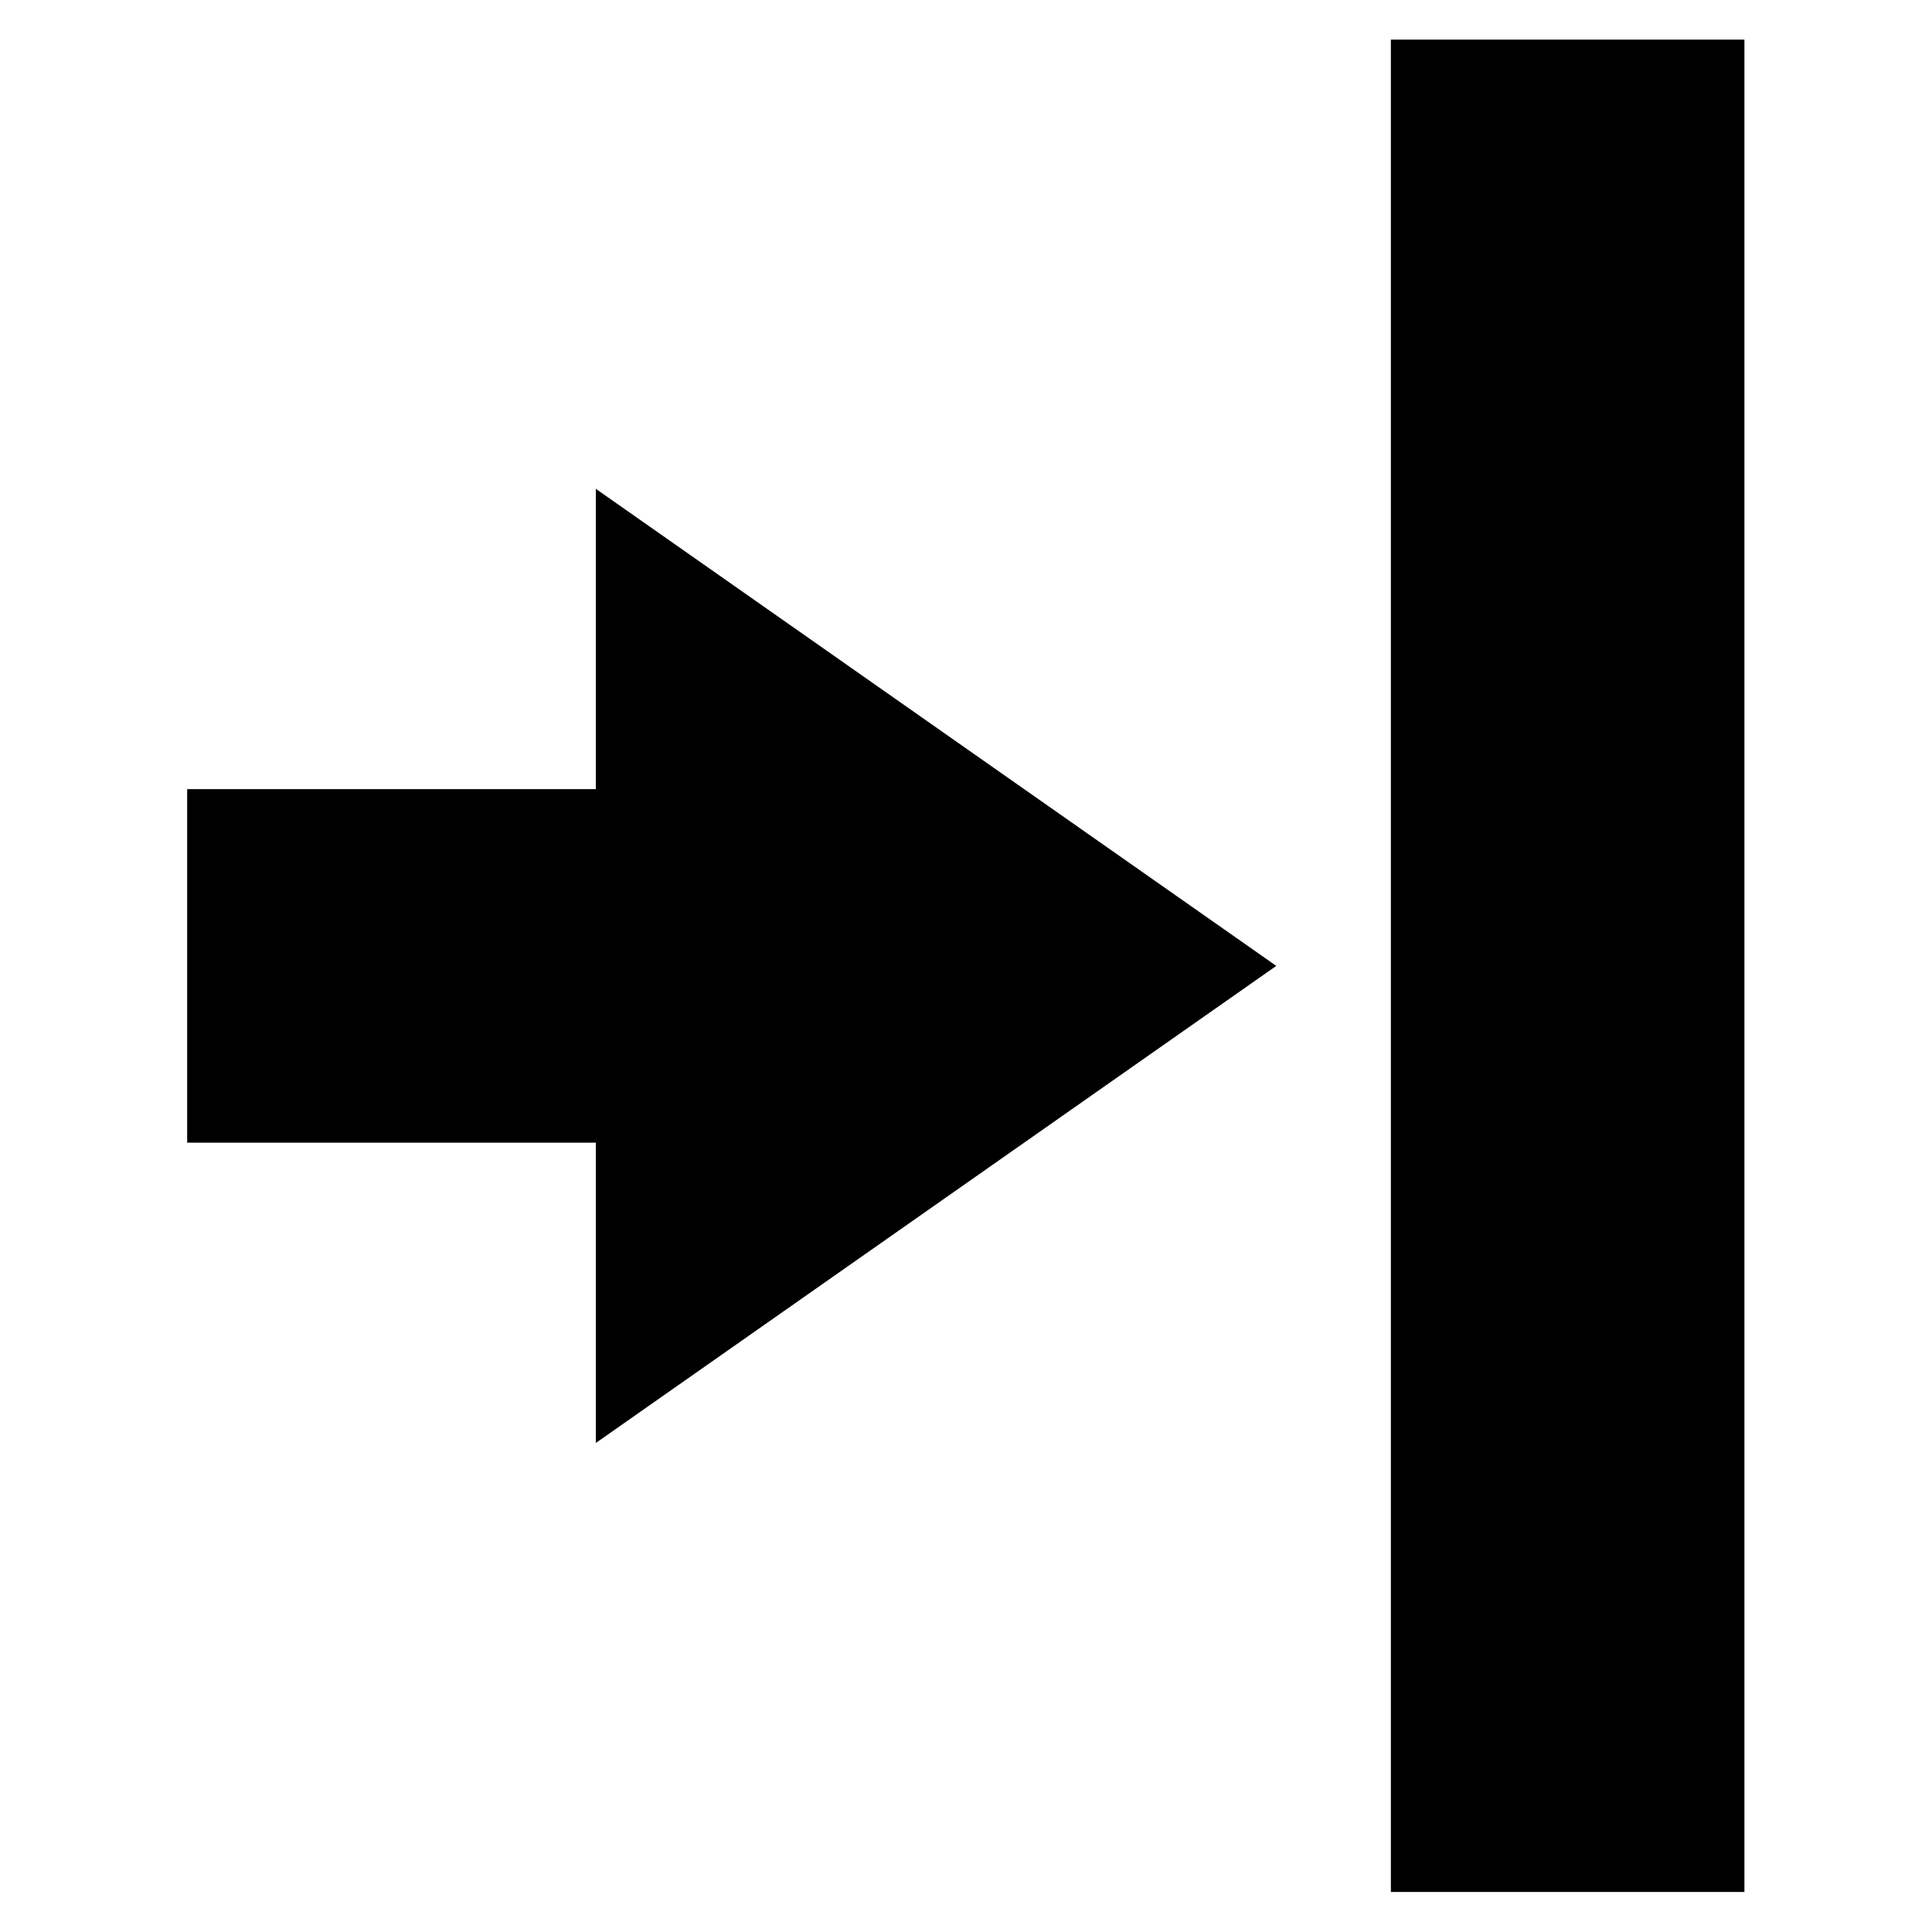
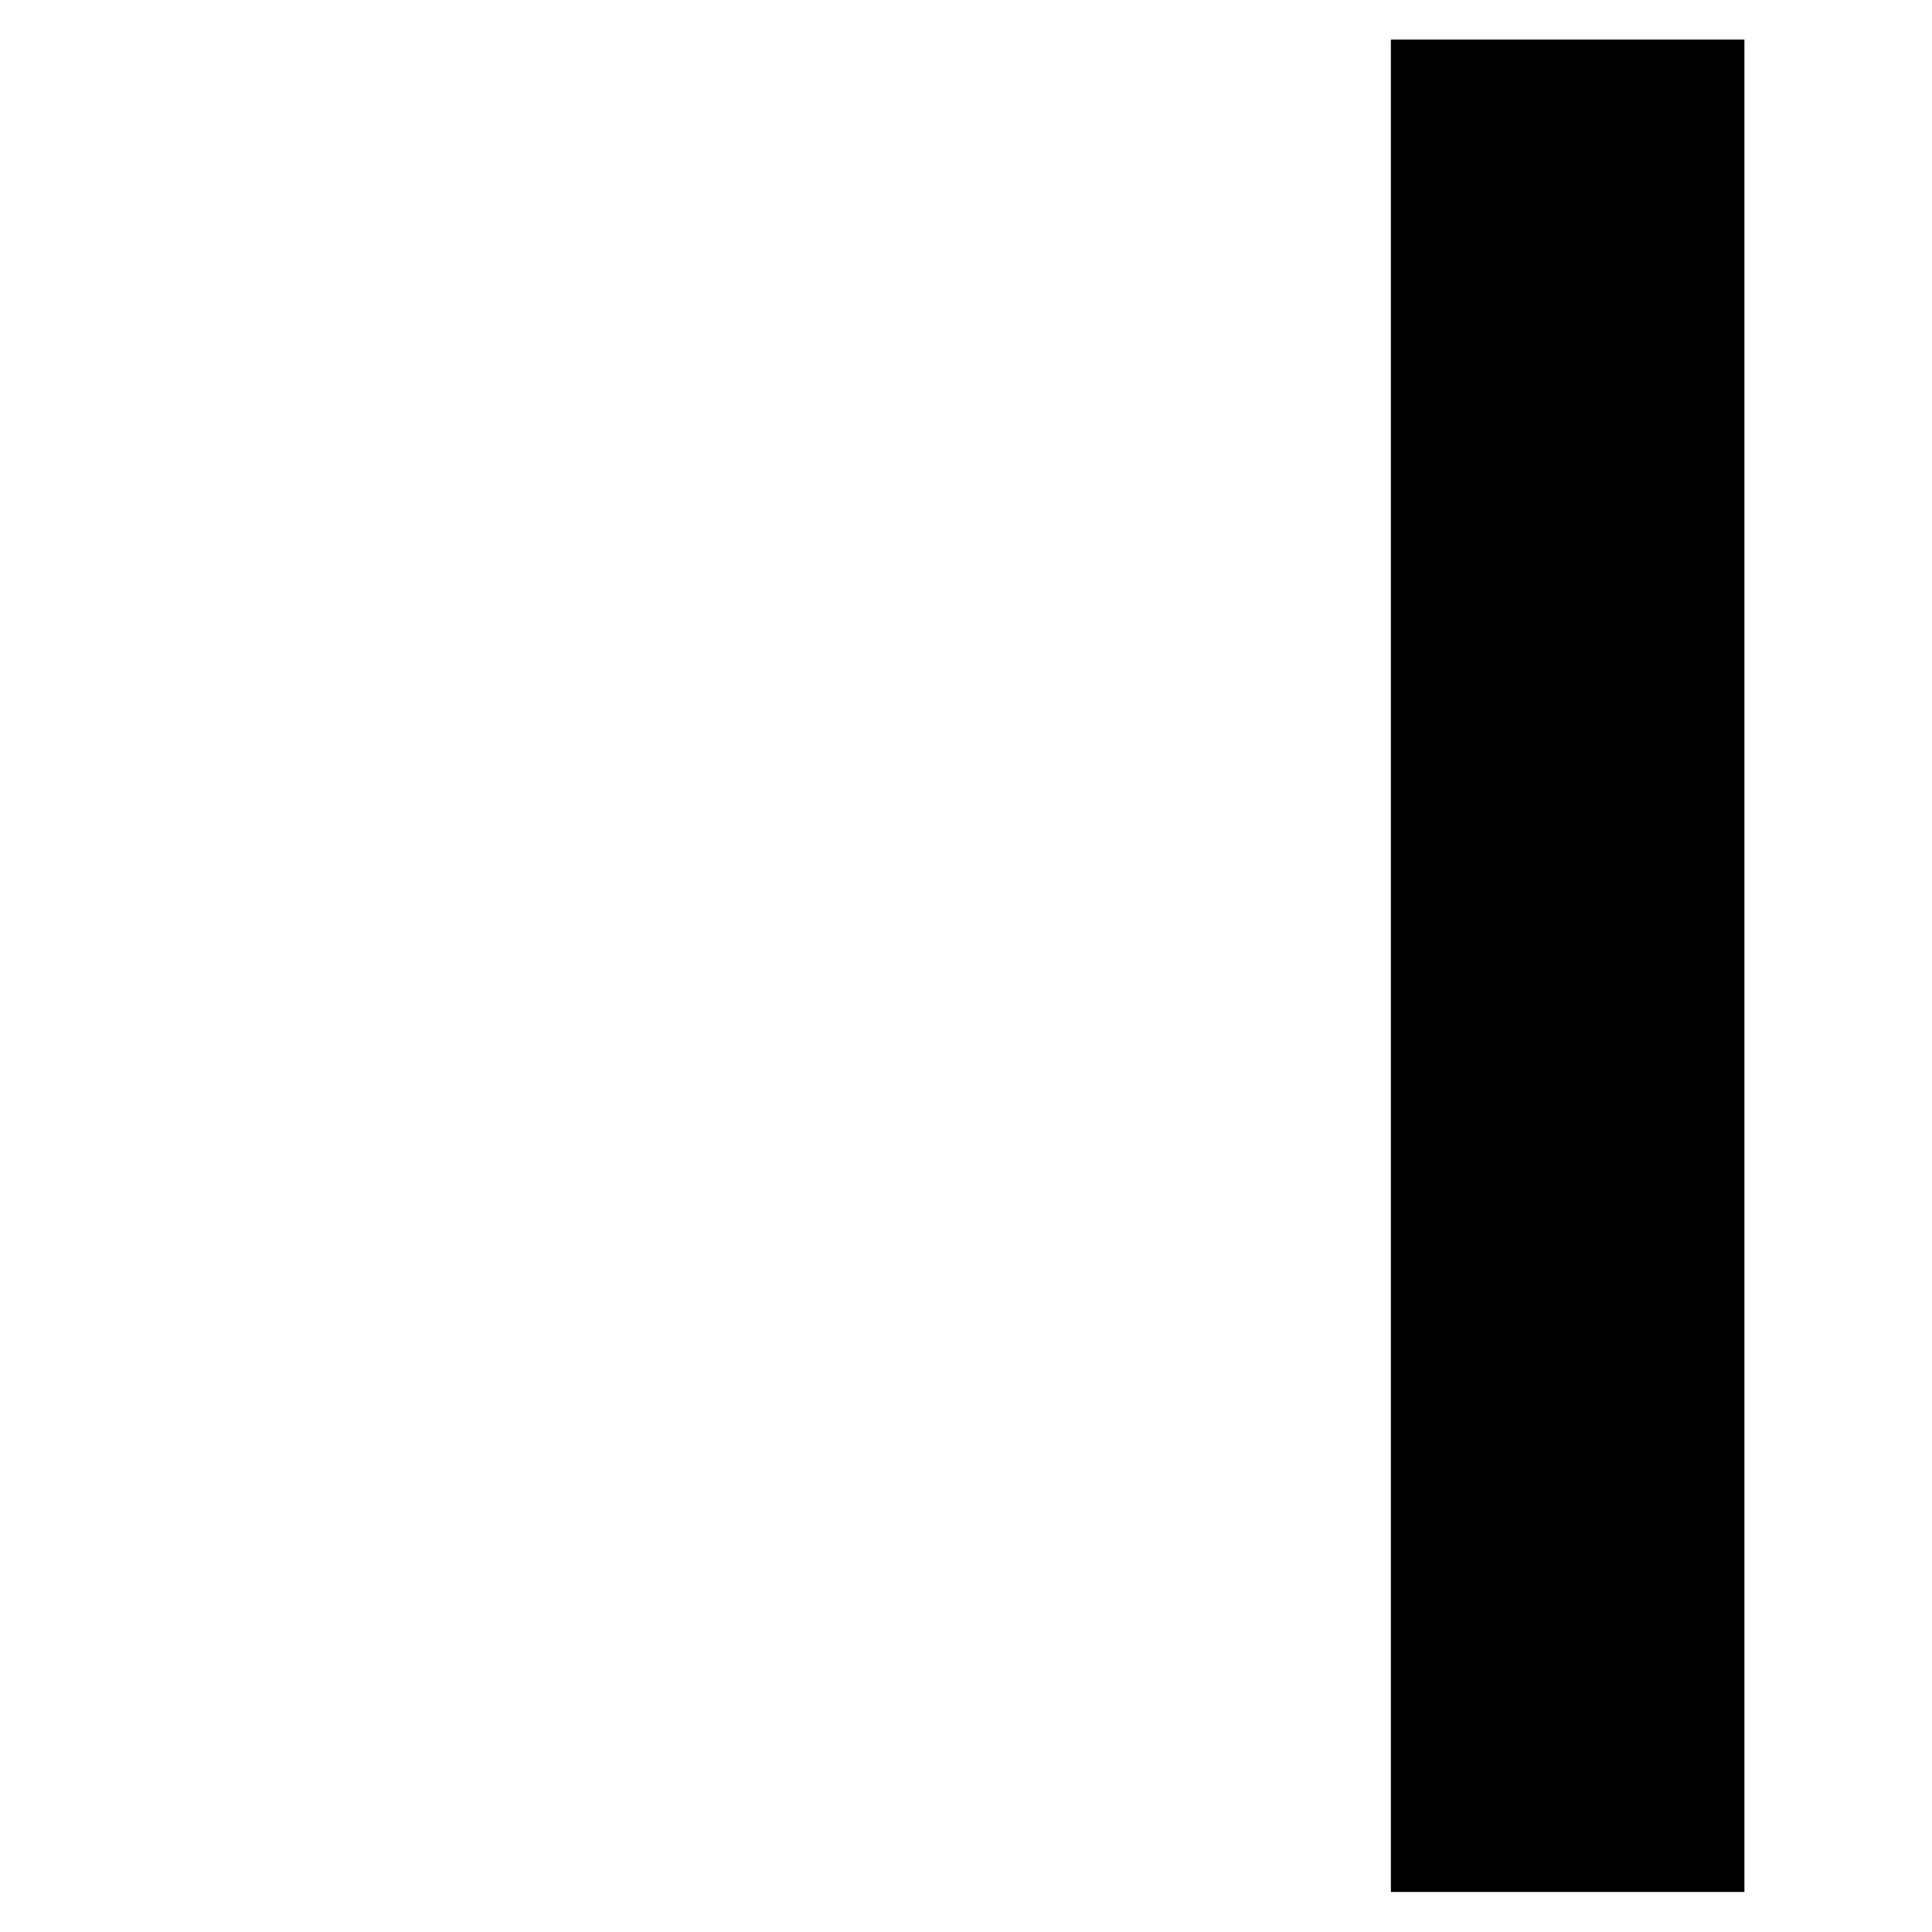
<svg xmlns="http://www.w3.org/2000/svg" width="929" height="929" viewBox="0 0 929 929" fill="none">
  <path d="M838.8 19.05H668.8V909.75H838.8V19.05Z" fill="black" />
-   <path d="M286.5 693.85L613.7 464.45L286.5 235.05V379.45H90V549.45H286.5V693.85Z" fill="black" />
</svg>